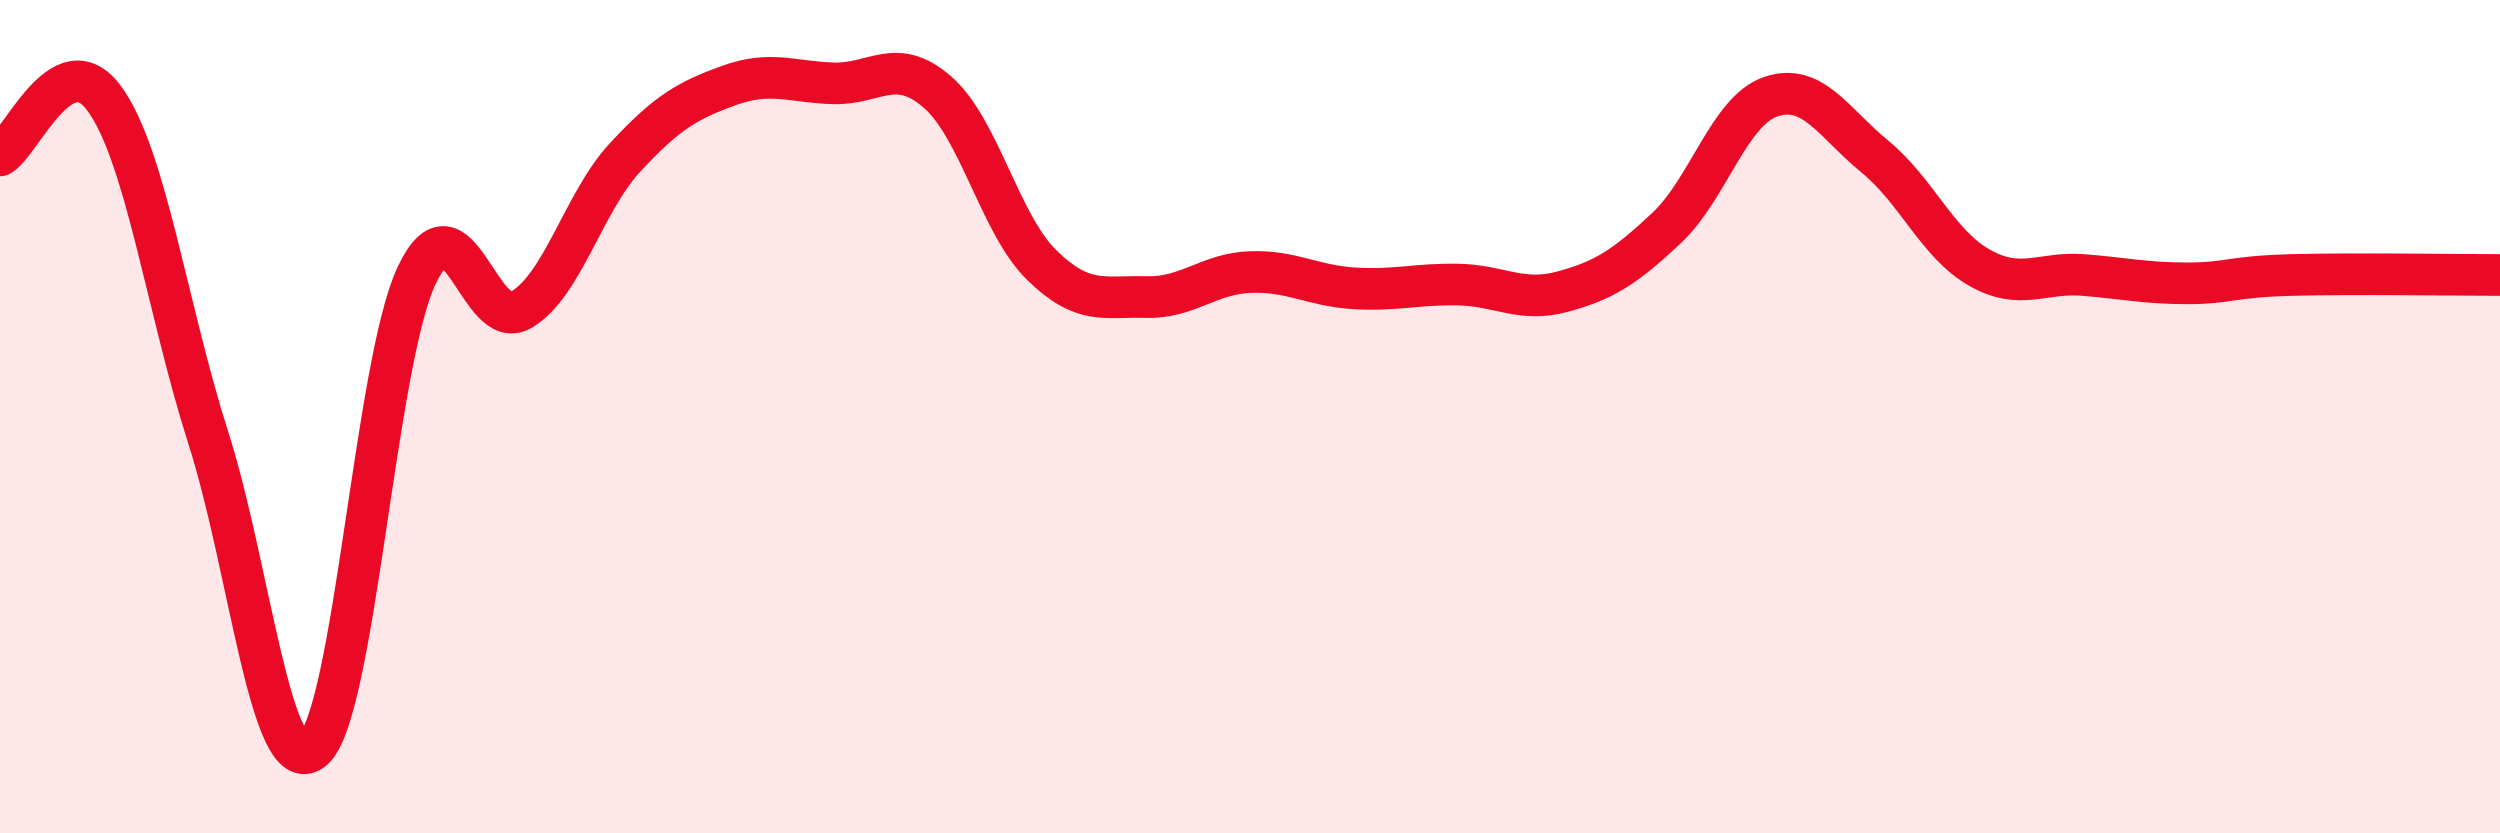
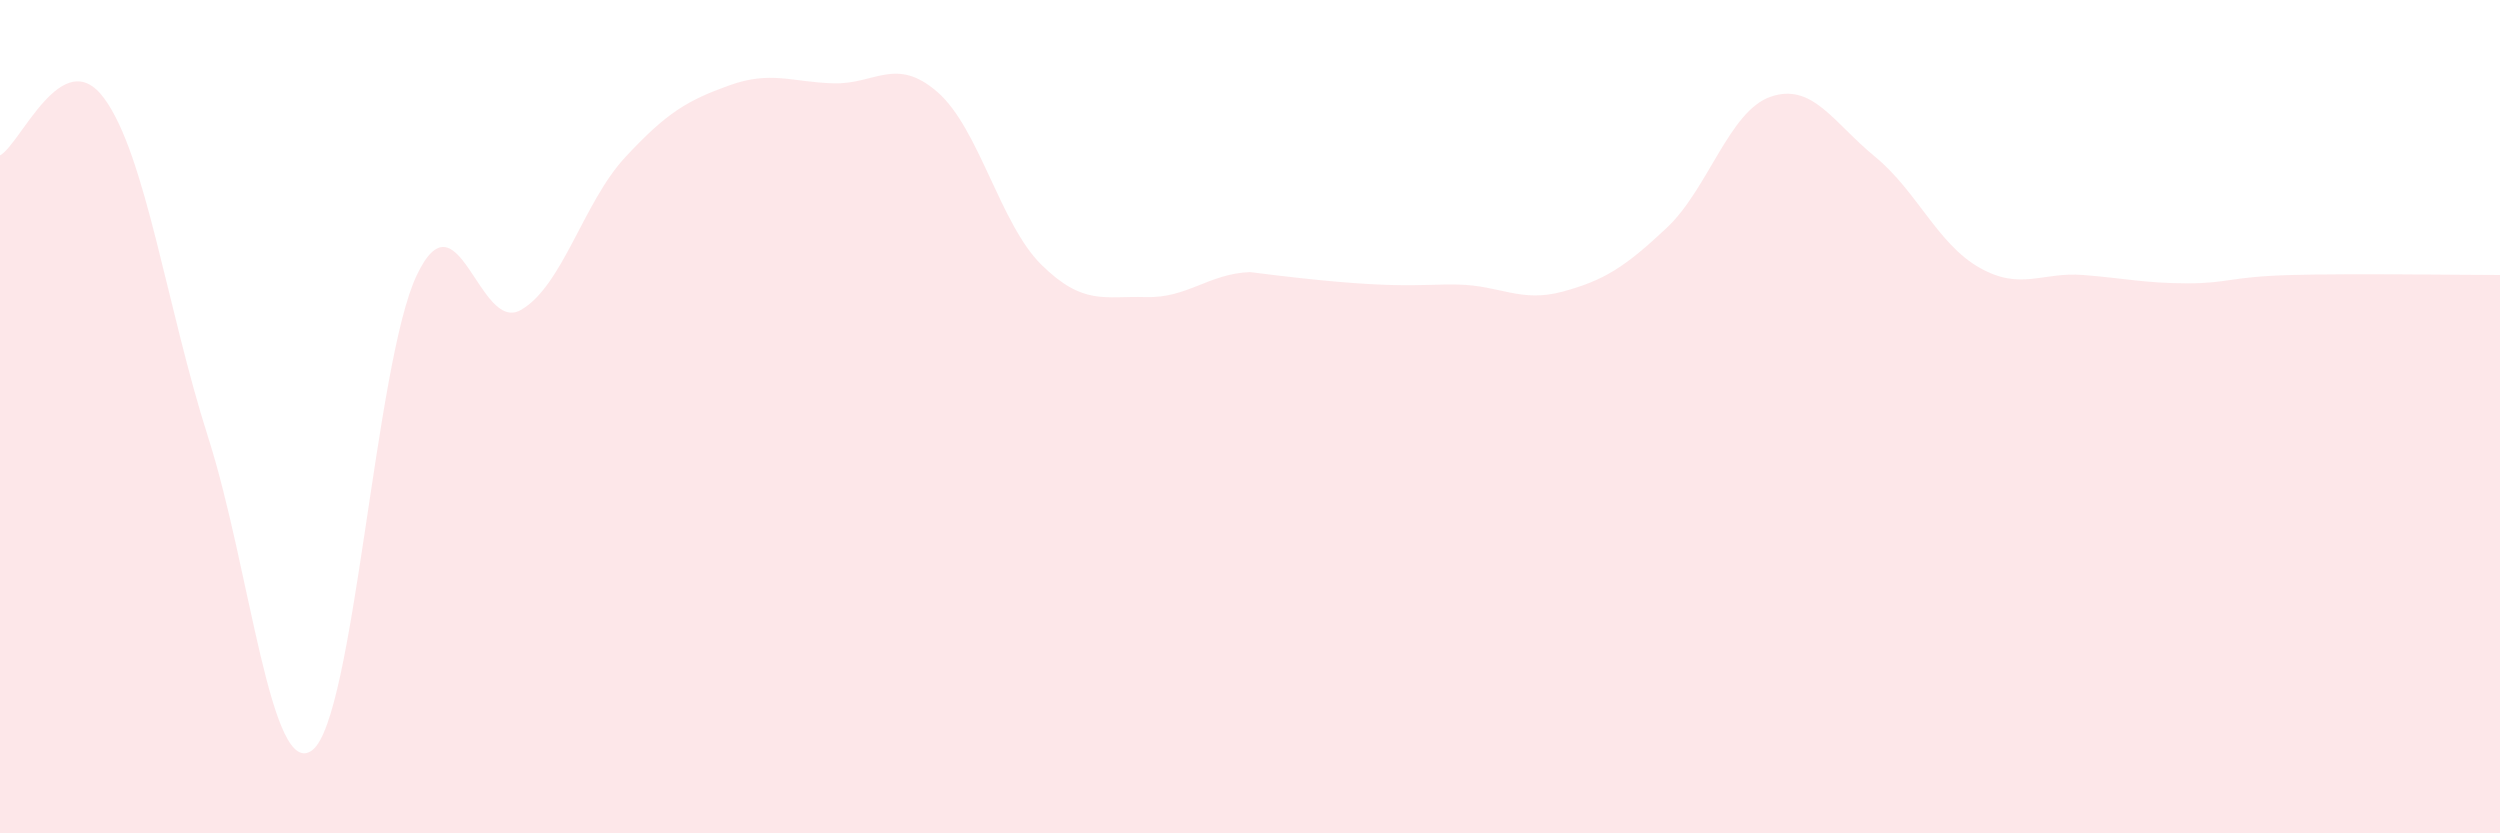
<svg xmlns="http://www.w3.org/2000/svg" width="60" height="20" viewBox="0 0 60 20">
-   <path d="M 0,3.73 C 0.5,3.46 1.5,1 2.5,2.36 C 3.5,3.72 4,7.38 5,10.51 C 6,13.64 6.5,18.78 7.5,18 C 8.5,17.22 9,8.72 10,6.61 C 11,4.5 11.5,8.01 12.5,7.44 C 13.5,6.87 14,4.86 15,3.78 C 16,2.7 16.5,2.41 17.5,2.05 C 18.5,1.69 19,1.97 20,2 C 21,2.03 21.5,1.34 22.5,2.21 C 23.5,3.08 24,5.38 25,6.36 C 26,7.34 26.5,7.1 27.5,7.13 C 28.5,7.16 29,6.57 30,6.53 C 31,6.49 31.5,6.86 32.5,6.92 C 33.5,6.98 34,6.81 35,6.83 C 36,6.85 36.5,7.27 37.5,7 C 38.5,6.73 39,6.41 40,5.47 C 41,4.53 41.5,2.66 42.5,2.32 C 43.5,1.98 44,2.94 45,3.76 C 46,4.58 46.5,5.85 47.5,6.42 C 48.5,6.99 49,6.52 50,6.6 C 51,6.68 51.5,6.8 52.5,6.8 C 53.5,6.8 53.5,6.64 55,6.6 C 56.5,6.56 59,6.6 60,6.6L60 20L0 20Z" fill="#EB0A25" opacity="0.1" stroke-linecap="round" stroke-linejoin="round" />
-   <path d="M 0,3.73 C 0.5,3.46 1.5,1 2.5,2.36 C 3.5,3.72 4,7.38 5,10.51 C 6,13.64 6.5,18.78 7.5,18 C 8.5,17.22 9,8.72 10,6.61 C 11,4.5 11.5,8.01 12.5,7.44 C 13.5,6.87 14,4.86 15,3.78 C 16,2.7 16.5,2.41 17.5,2.05 C 18.5,1.69 19,1.97 20,2 C 21,2.03 21.5,1.34 22.5,2.21 C 23.5,3.08 24,5.38 25,6.36 C 26,7.34 26.5,7.1 27.5,7.13 C 28.5,7.16 29,6.57 30,6.53 C 31,6.49 31.5,6.86 32.5,6.92 C 33.5,6.98 34,6.81 35,6.83 C 36,6.85 36.5,7.27 37.5,7 C 38.5,6.73 39,6.41 40,5.47 C 41,4.53 41.5,2.66 42.5,2.32 C 43.5,1.98 44,2.94 45,3.76 C 46,4.58 46.5,5.85 47.5,6.42 C 48.5,6.99 49,6.52 50,6.6 C 51,6.68 51.5,6.8 52.5,6.8 C 53.5,6.8 53.5,6.64 55,6.6 C 56.5,6.56 59,6.6 60,6.6" stroke="#EB0A25" stroke-width="1" fill="none" stroke-linecap="round" stroke-linejoin="round" />
+   <path d="M 0,3.73 C 0.5,3.46 1.5,1 2.5,2.36 C 3.5,3.72 4,7.38 5,10.51 C 6,13.64 6.5,18.78 7.5,18 C 8.5,17.22 9,8.72 10,6.61 C 11,4.5 11.5,8.01 12.5,7.44 C 13.5,6.87 14,4.86 15,3.78 C 16,2.7 16.5,2.41 17.5,2.05 C 18.5,1.69 19,1.97 20,2 C 21,2.03 21.5,1.34 22.5,2.21 C 23.5,3.08 24,5.38 25,6.36 C 26,7.34 26.5,7.1 27.5,7.13 C 28.5,7.16 29,6.57 30,6.53 C 33.5,6.98 34,6.81 35,6.83 C 36,6.85 36.5,7.27 37.5,7 C 38.5,6.73 39,6.41 40,5.47 C 41,4.53 41.5,2.66 42.5,2.32 C 43.5,1.98 44,2.94 45,3.76 C 46,4.58 46.5,5.85 47.5,6.42 C 48.5,6.99 49,6.52 50,6.6 C 51,6.68 51.5,6.8 52.5,6.8 C 53.5,6.8 53.5,6.64 55,6.6 C 56.5,6.56 59,6.6 60,6.6L60 20L0 20Z" fill="#EB0A25" opacity="0.1" stroke-linecap="round" stroke-linejoin="round" />
</svg>